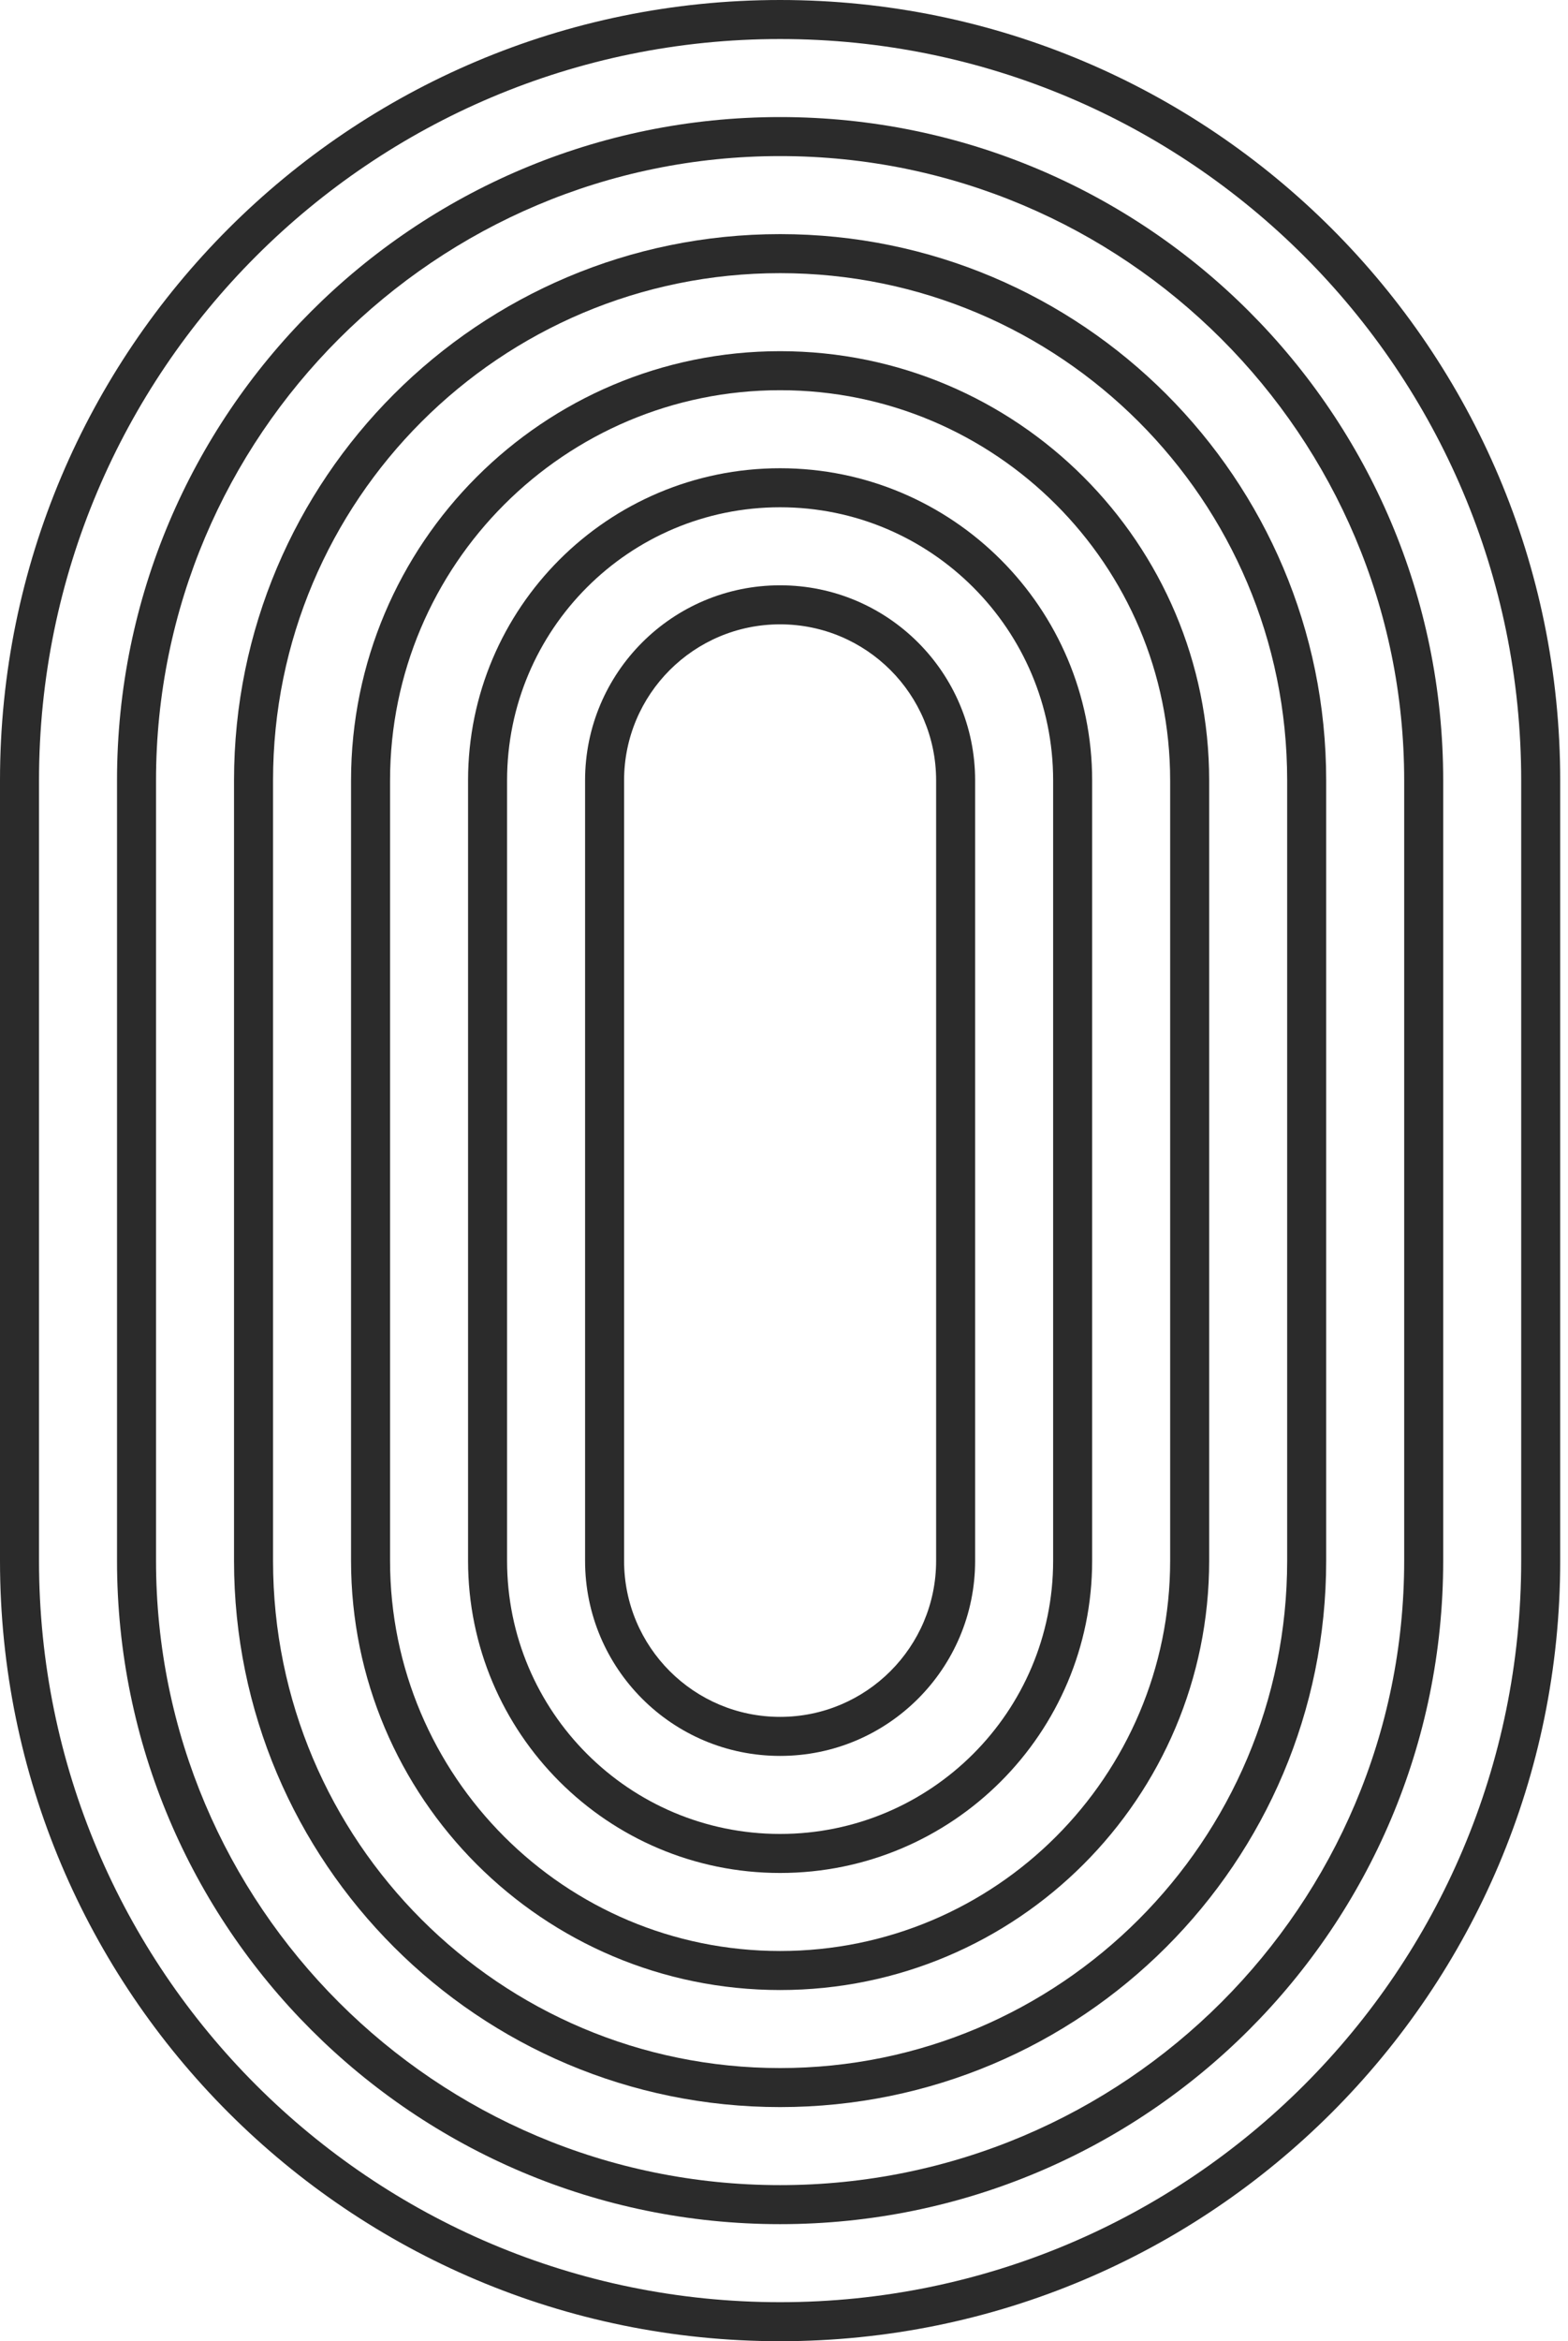
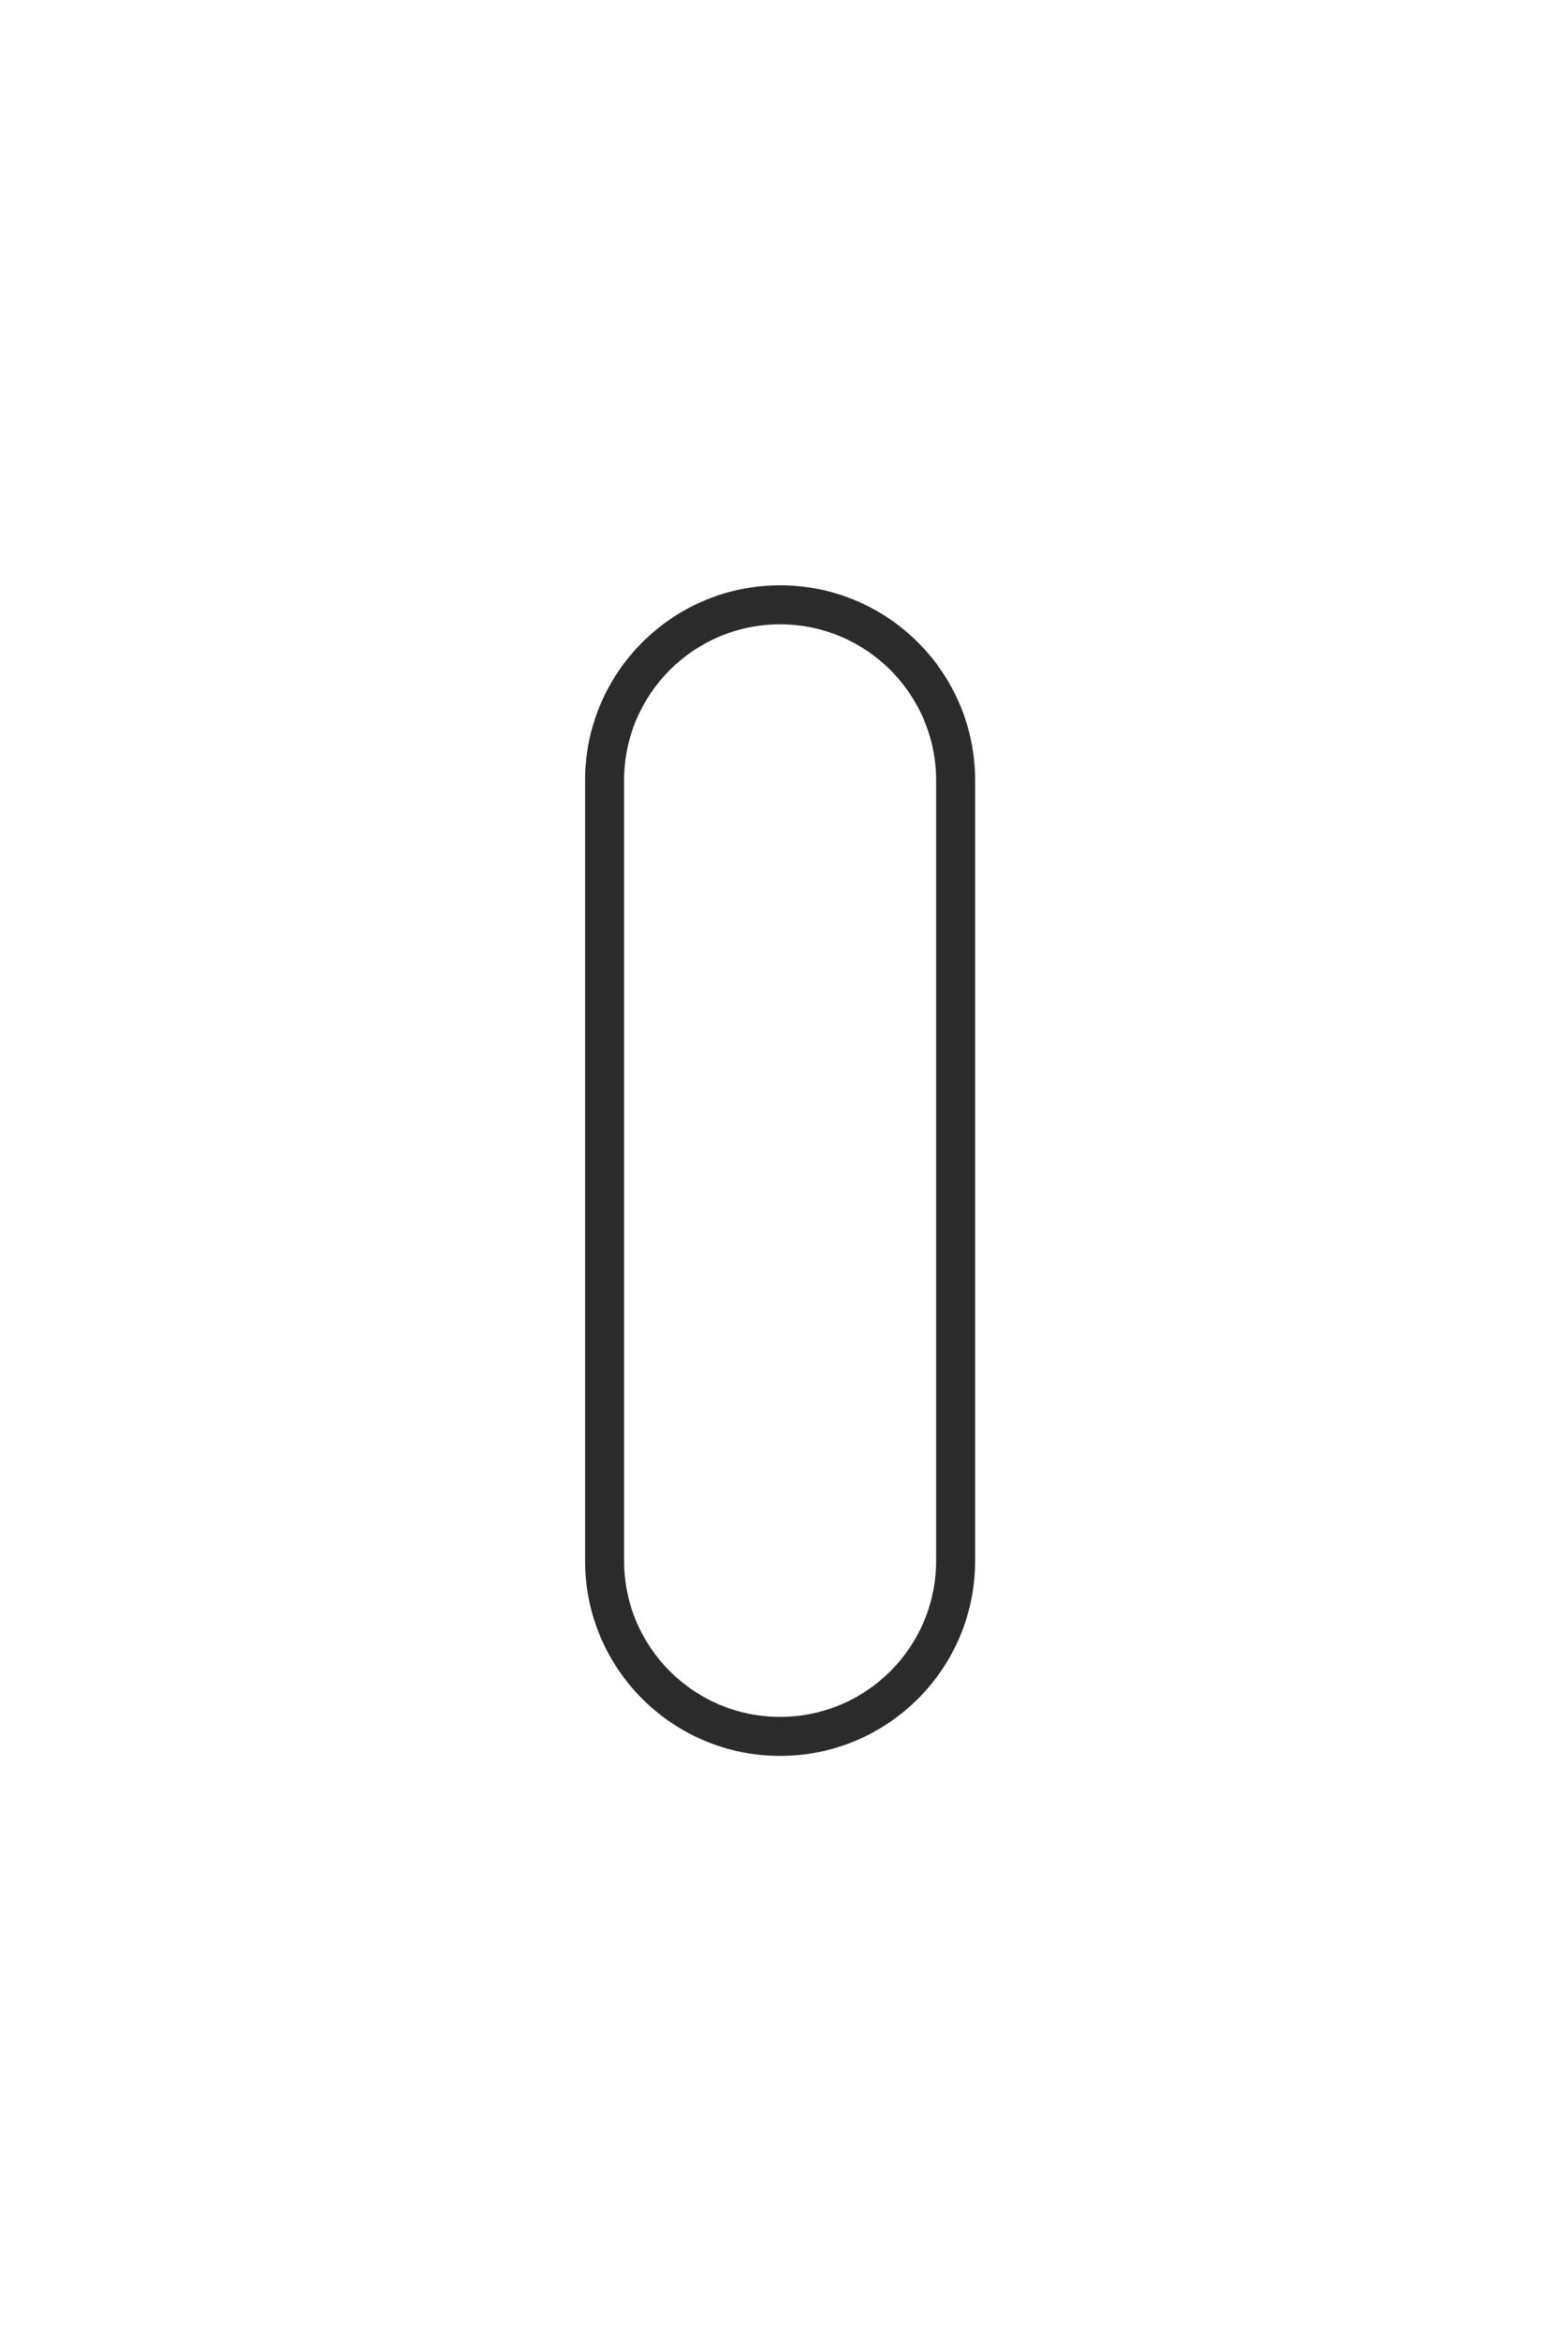
<svg xmlns="http://www.w3.org/2000/svg" width="67" height="100" viewBox="0 0 67 100" fill="none">
  <path fill-rule="evenodd" clip-rule="evenodd" d="M25 33.333C25 28.731 28.731 25 33.333 25C37.936 25 41.667 28.731 41.667 33.333V66.667C41.667 71.269 37.936 75 33.333 75C28.731 75 25 71.269 25 66.667V33.333ZM40 33.333V66.667C40 70.349 37.015 73.333 33.333 73.333C29.651 73.333 26.667 70.349 26.667 66.667V33.333C26.667 29.651 29.651 26.667 33.333 26.667C37.015 26.667 40 29.651 40 33.333Z" fill="#2B2B2B" />
-   <path fill-rule="evenodd" clip-rule="evenodd" d="M33.333 20C25.97 20 20 25.97 20 33.333V66.667C20 74.031 25.97 80 33.333 80C40.697 80 46.667 74.031 46.667 66.667V33.333C46.667 25.97 40.697 20 33.333 20ZM45 66.667V33.333C45 26.89 39.777 21.667 33.333 21.667C26.89 21.667 21.667 26.89 21.667 33.333V66.667C21.667 73.11 26.89 78.333 33.333 78.333C39.777 78.333 45 73.11 45 66.667Z" fill="#2B2B2B" />
-   <path fill-rule="evenodd" clip-rule="evenodd" d="M15 33.333C15 23.208 23.208 15 33.333 15C43.459 15 51.667 23.208 51.667 33.333V66.667C51.667 76.792 43.459 85 33.333 85C23.208 85 15 76.792 15 66.667V33.333ZM50 33.333V66.667C50 75.871 42.538 83.333 33.333 83.333C24.129 83.333 16.667 75.871 16.667 66.667V33.333C16.667 24.129 24.129 16.667 33.333 16.667C42.538 16.667 50 24.129 50 33.333Z" fill="#2B2B2B" />
-   <path fill-rule="evenodd" clip-rule="evenodd" d="M33.333 10C20.447 10 10 20.447 10 33.333V66.667C10 79.553 20.447 90 33.333 90C46.22 90 56.667 79.553 56.667 66.667V33.333C56.667 20.447 46.22 10 33.333 10ZM55 66.667V33.333C55 21.367 45.3 11.667 33.333 11.667C21.367 11.667 11.667 21.367 11.667 33.333V66.667C11.667 78.633 21.367 88.333 33.333 88.333C45.3 88.333 55 78.633 55 66.667Z" fill="#2B2B2B" />
-   <path fill-rule="evenodd" clip-rule="evenodd" d="M5 33.333C5 17.685 17.685 5 33.333 5C48.981 5 61.667 17.685 61.667 33.333V66.667C61.667 82.315 48.981 95 33.333 95C17.685 95 5 82.315 5 66.667V33.333ZM60 33.333V66.667C60 81.394 48.061 93.333 33.333 93.333C18.606 93.333 6.667 81.394 6.667 66.667V33.333C6.667 18.606 18.606 6.667 33.333 6.667C48.061 6.667 60 18.606 60 33.333Z" fill="#2B2B2B" />
-   <path fill-rule="evenodd" clip-rule="evenodd" d="M0 33.333C0 14.924 14.924 0 33.333 0C51.743 0 66.667 14.924 66.667 33.333V66.667C66.667 85.076 51.743 100 33.333 100C14.924 100 0 85.076 0 66.667V33.333ZM65 33.333V66.667C65 84.156 50.822 98.333 33.333 98.333C15.844 98.333 1.667 84.156 1.667 66.667V33.333C1.667 15.844 15.844 1.667 33.333 1.667C50.822 1.667 65 15.844 65 33.333Z" fill="#2B2B2B" />
</svg>